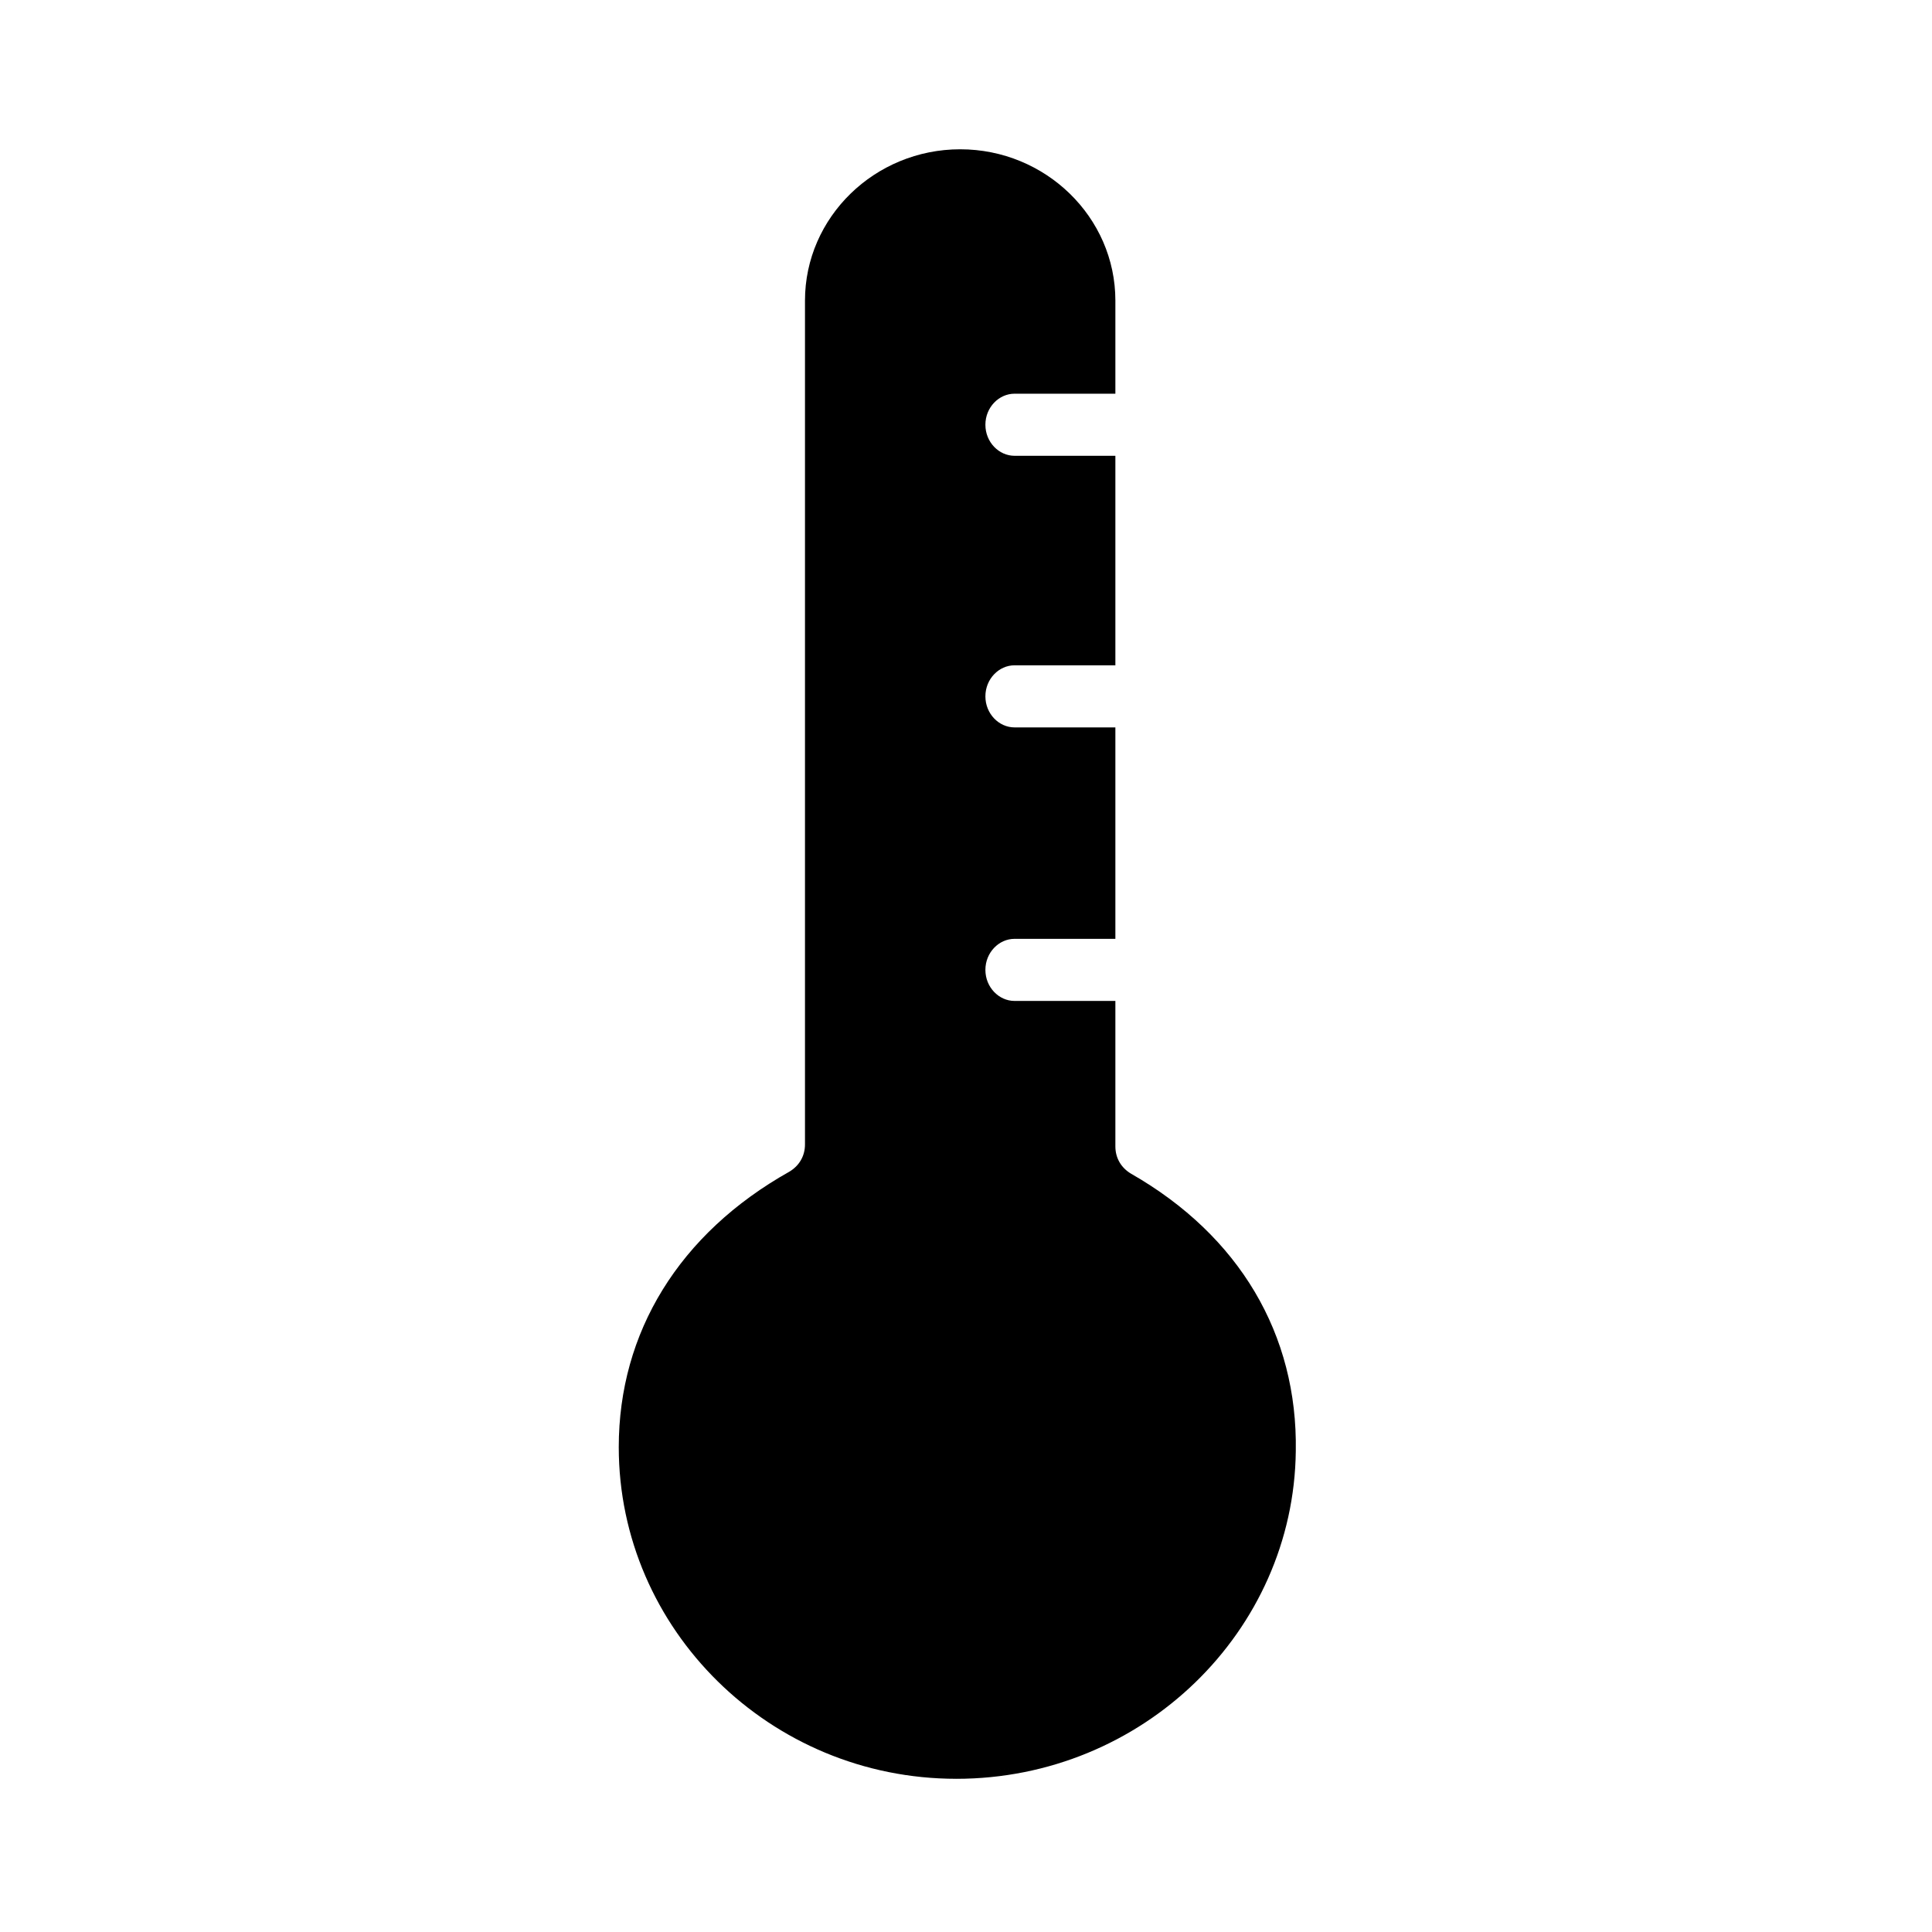
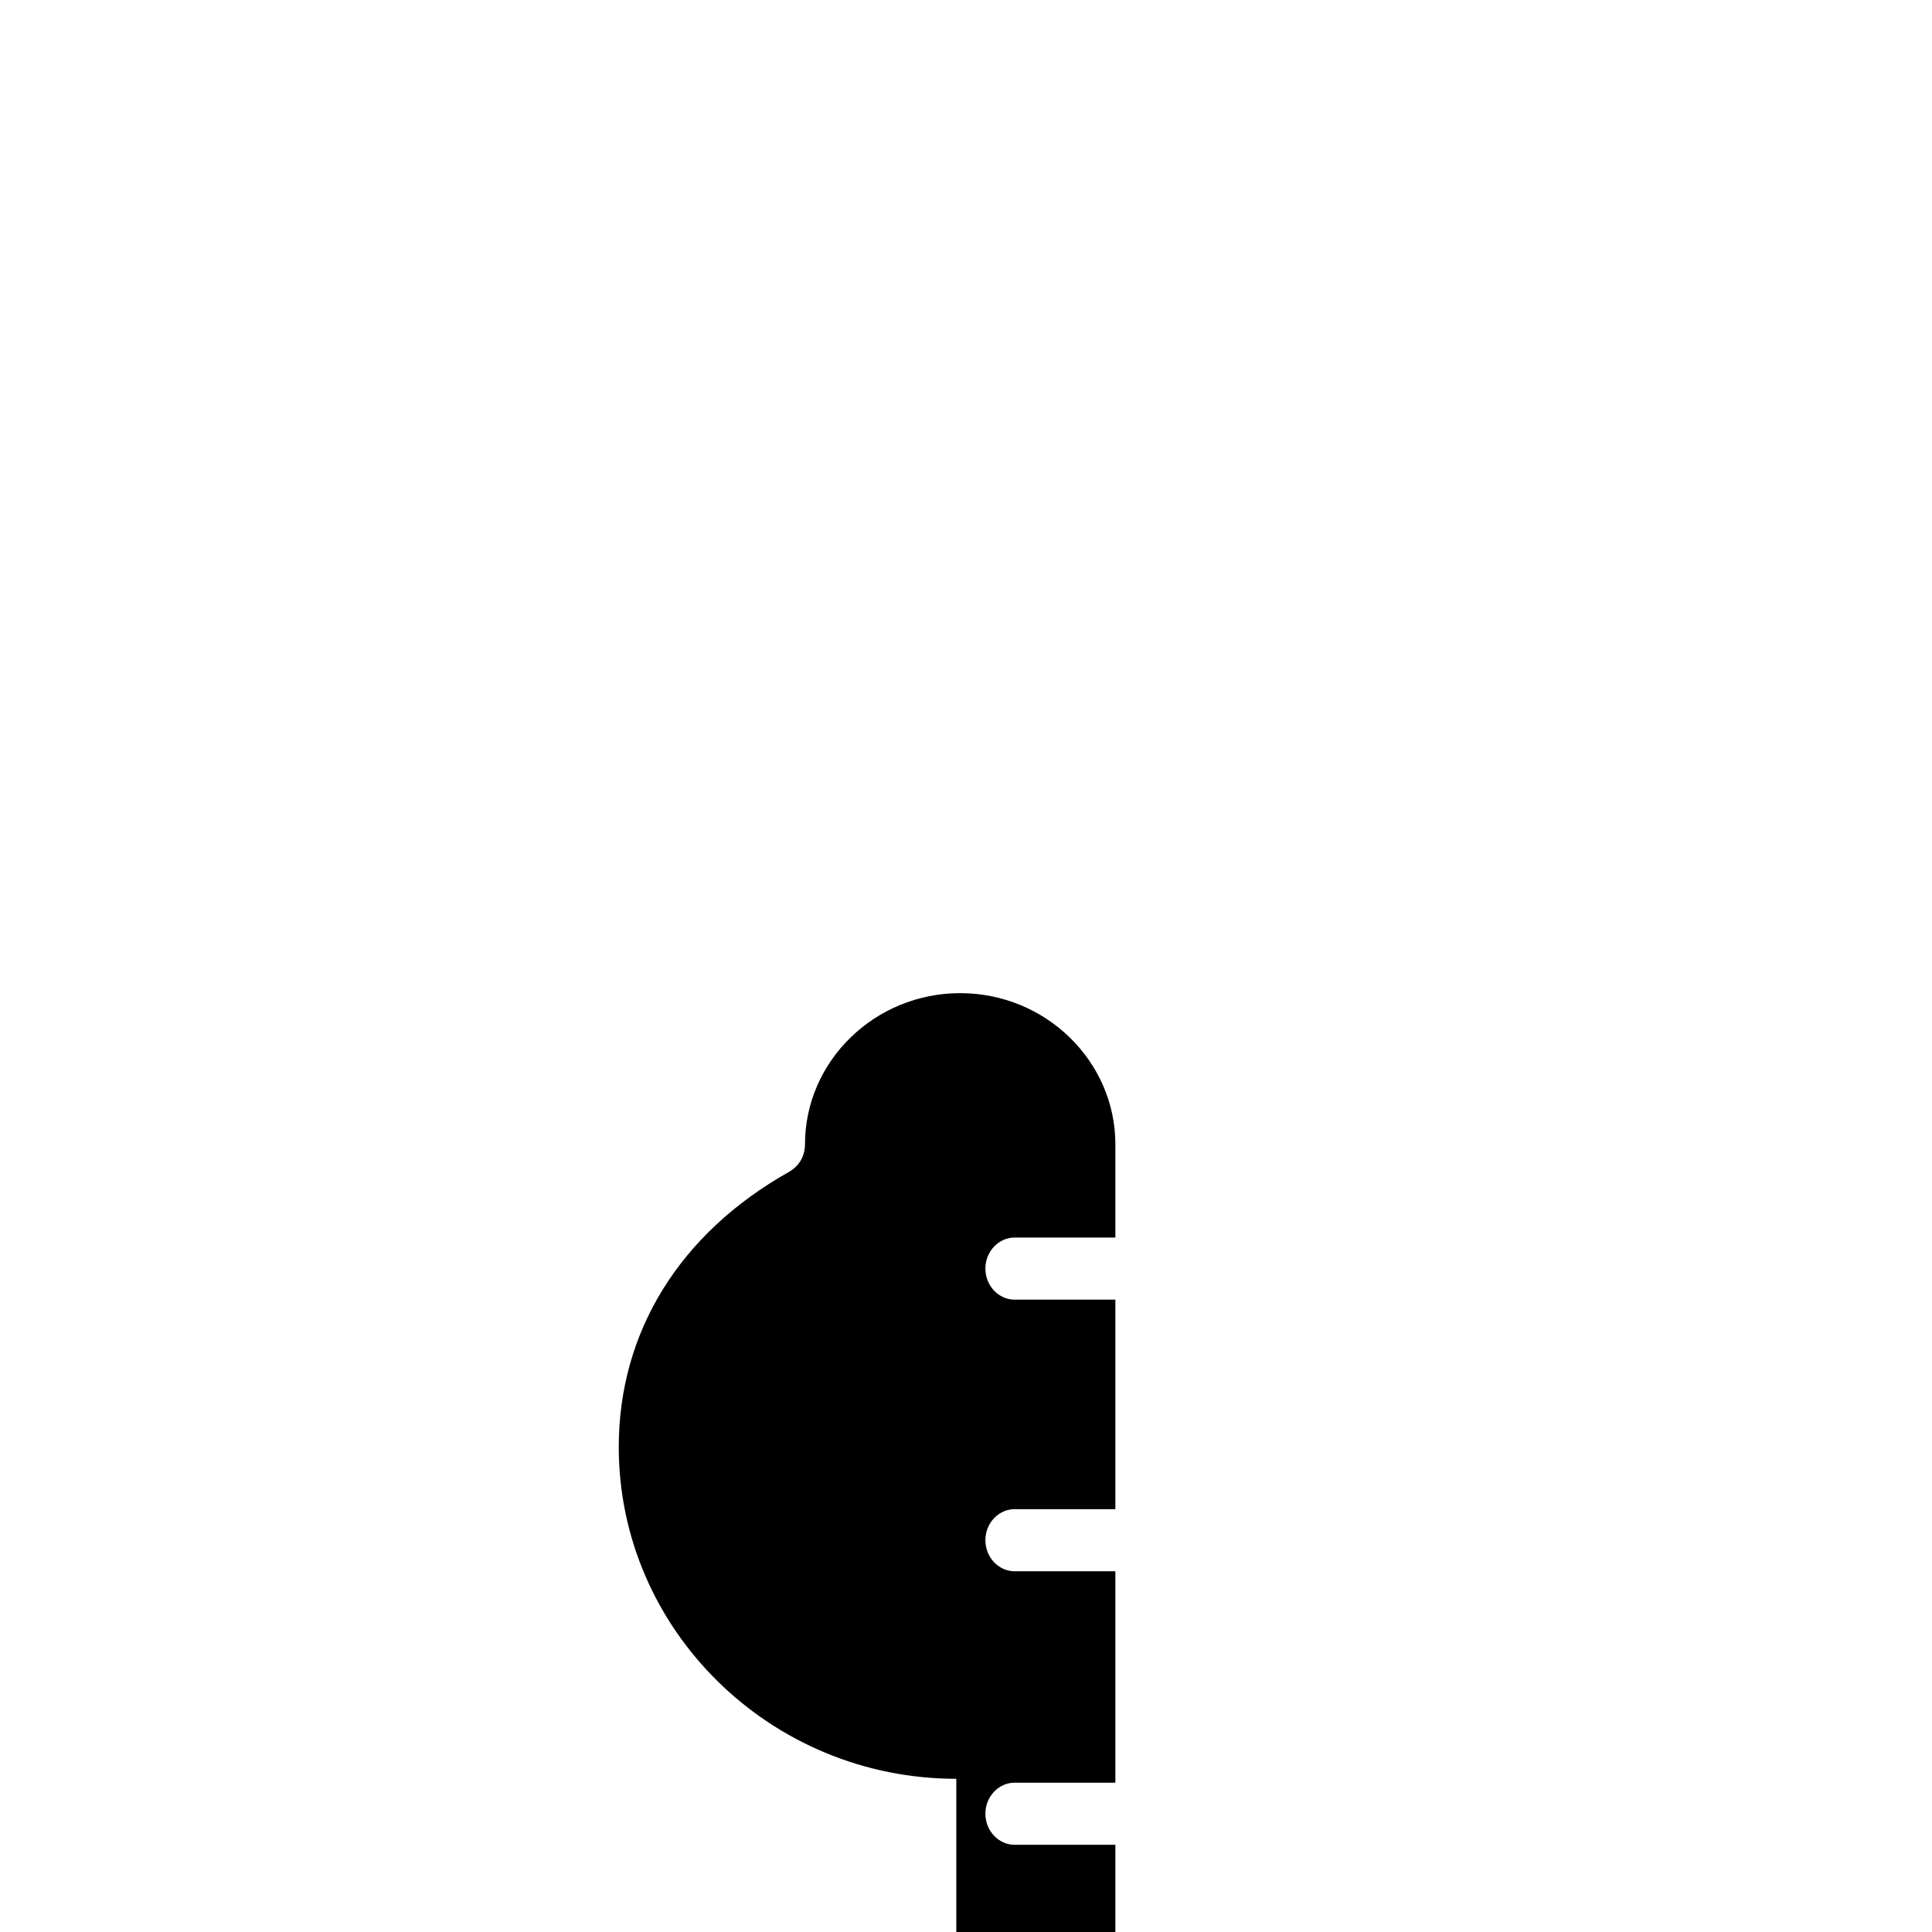
<svg xmlns="http://www.w3.org/2000/svg" fill="#000000" width="800px" height="800px" version="1.1" viewBox="144 144 512 512">
-   <path d="m397.43 615.4c-49.352 0-89.453-39.586-89.453-87.91 0-30.332 15.938-56.551 45.238-73 2.57-1.543 4.113-4.113 4.113-7.199v-223.63c0-22.105 18.508-40.098 41.129-40.098 22.621 0 41.129 17.992 41.129 40.098v24.676h-26.734c-4.113 0-7.711 3.598-7.711 8.227 0 4.625 3.598 8.227 7.711 8.227h26.734v55.523h-26.734c-4.113 0-7.711 3.598-7.711 8.227 0 4.625 3.598 8.227 7.711 8.227h26.734v56.035h-26.734c-4.113 0-7.711 3.598-7.711 8.227 0 4.625 3.598 8.227 7.711 8.227h26.734v38.559c0 3.086 1.543 5.656 4.113 7.199 28.789 16.449 44.211 42.668 43.699 73.516-0.52 47.801-40.617 86.871-89.969 86.871z" />
+   <path d="m397.43 615.4c-49.352 0-89.453-39.586-89.453-87.91 0-30.332 15.938-56.551 45.238-73 2.57-1.543 4.113-4.113 4.113-7.199c0-22.105 18.508-40.098 41.129-40.098 22.621 0 41.129 17.992 41.129 40.098v24.676h-26.734c-4.113 0-7.711 3.598-7.711 8.227 0 4.625 3.598 8.227 7.711 8.227h26.734v55.523h-26.734c-4.113 0-7.711 3.598-7.711 8.227 0 4.625 3.598 8.227 7.711 8.227h26.734v56.035h-26.734c-4.113 0-7.711 3.598-7.711 8.227 0 4.625 3.598 8.227 7.711 8.227h26.734v38.559c0 3.086 1.543 5.656 4.113 7.199 28.789 16.449 44.211 42.668 43.699 73.516-0.52 47.801-40.617 86.871-89.969 86.871z" />
</svg>